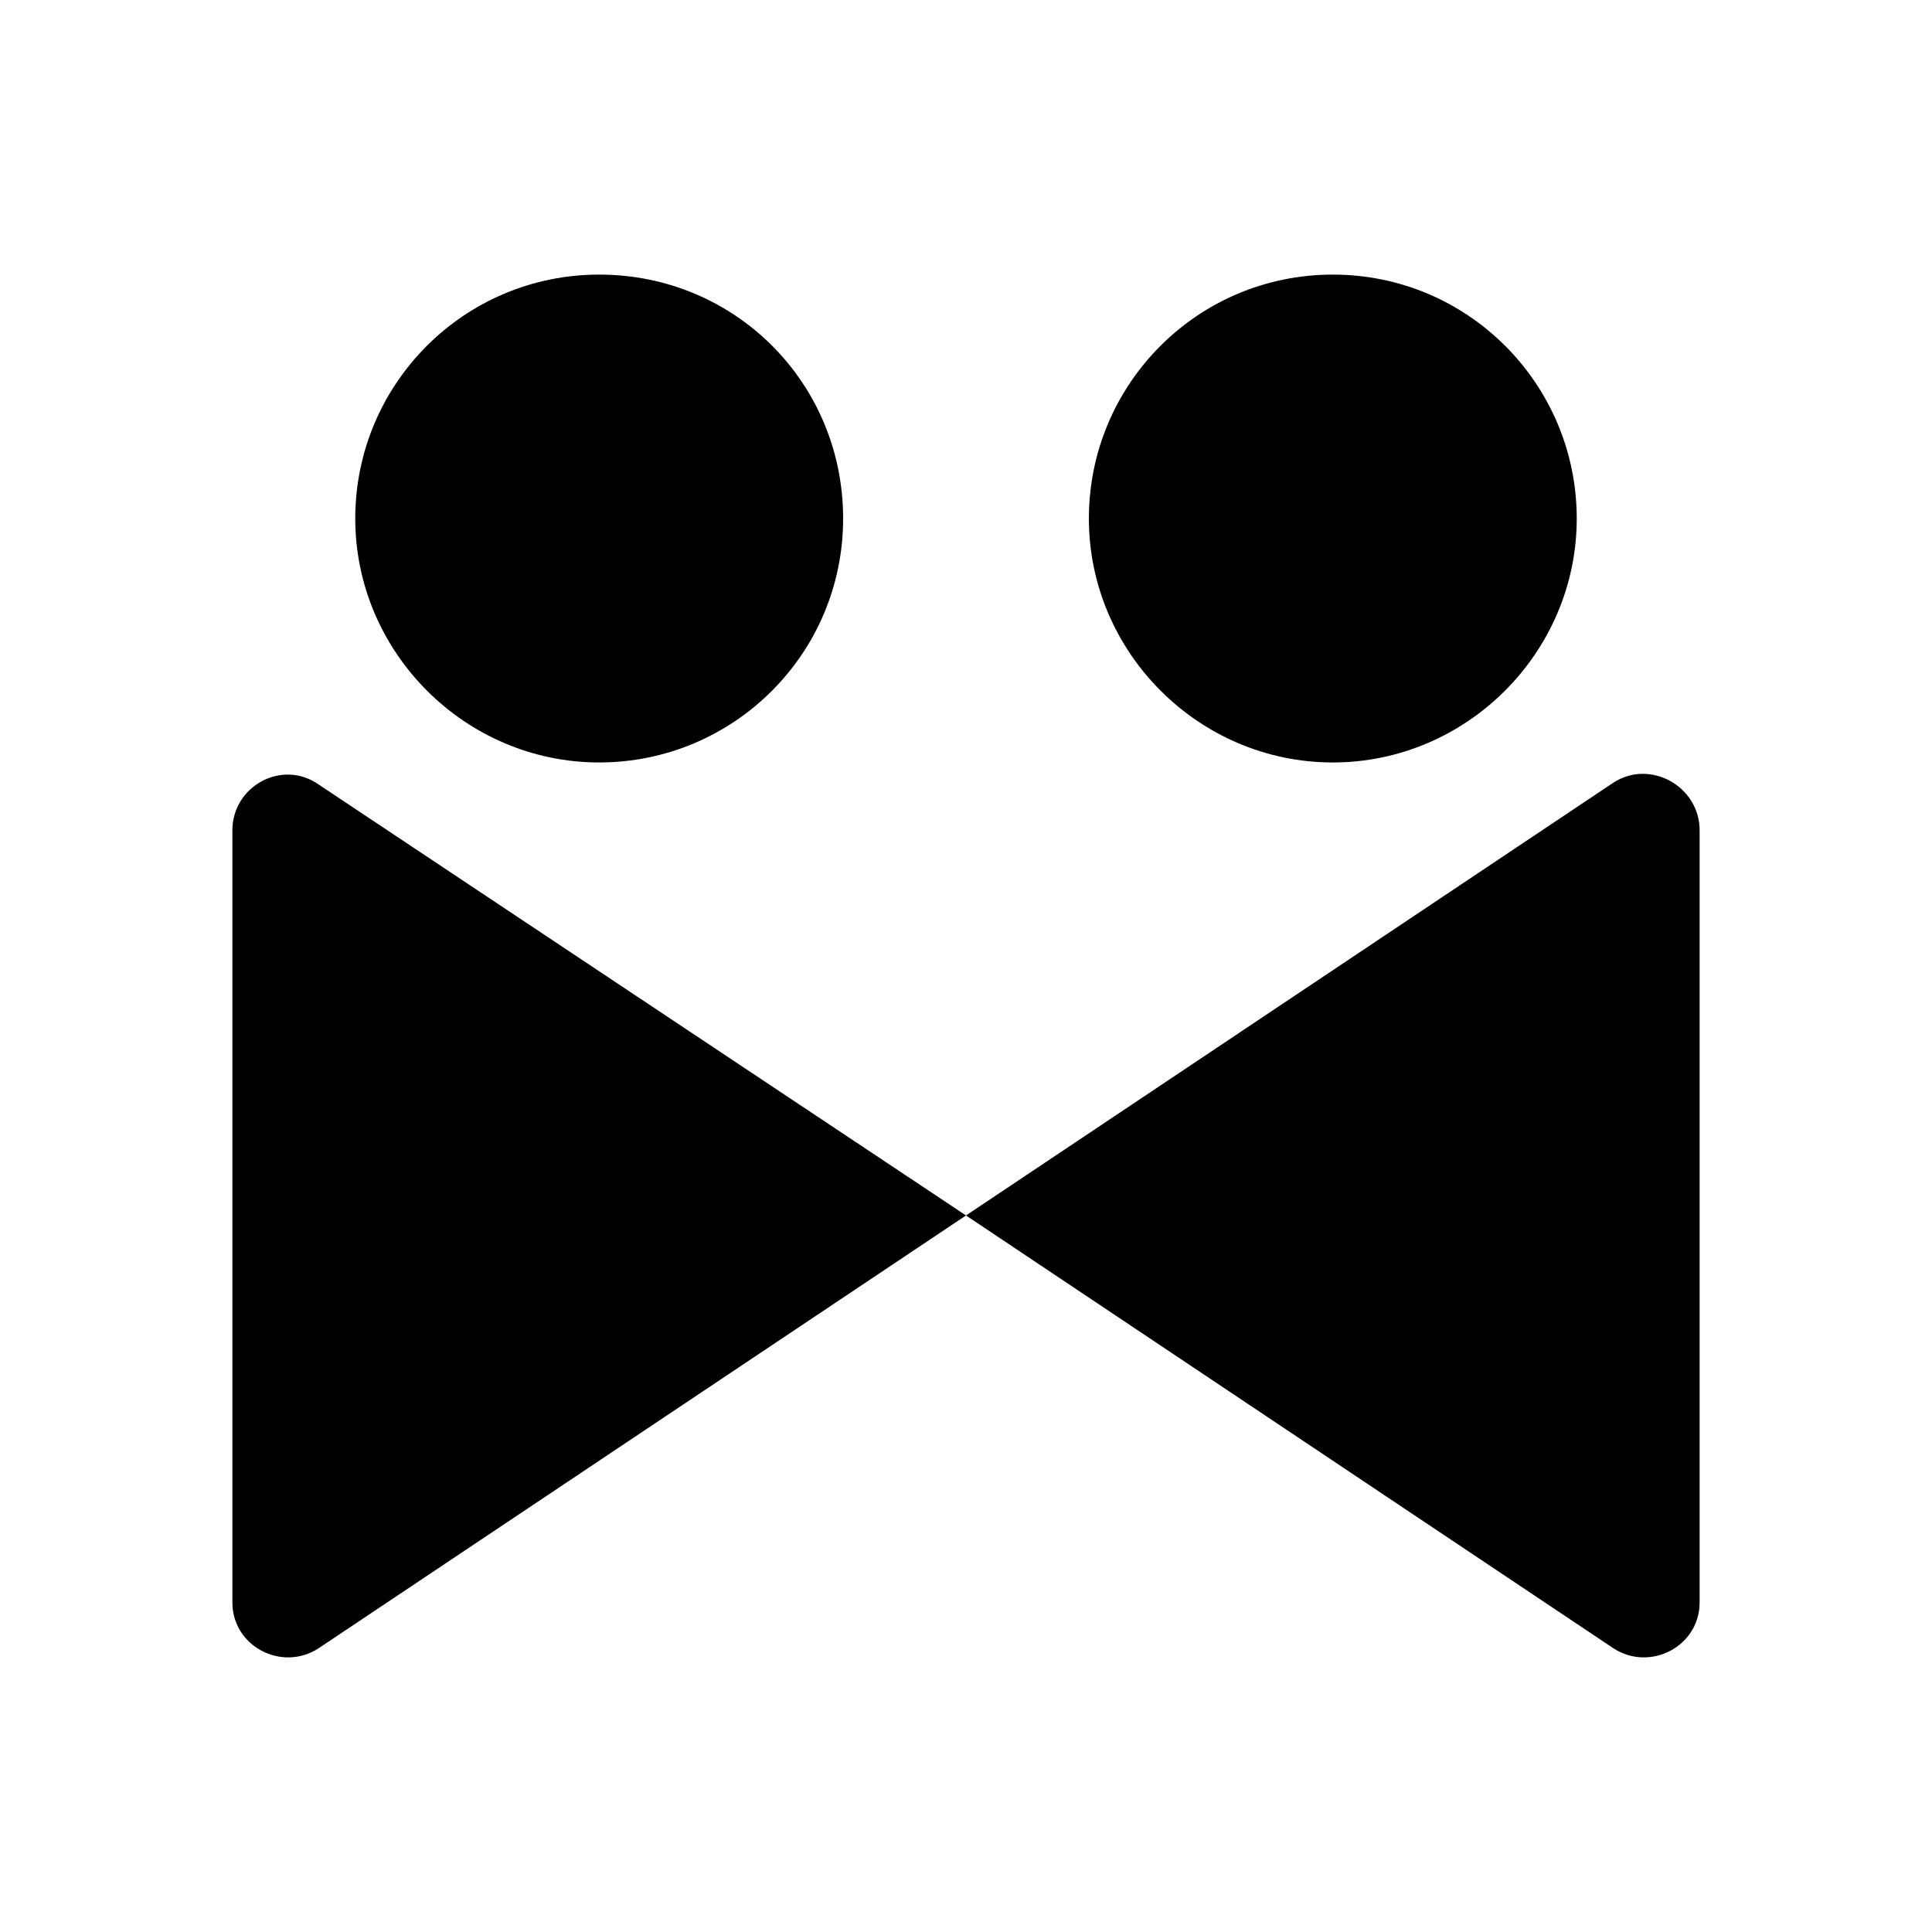
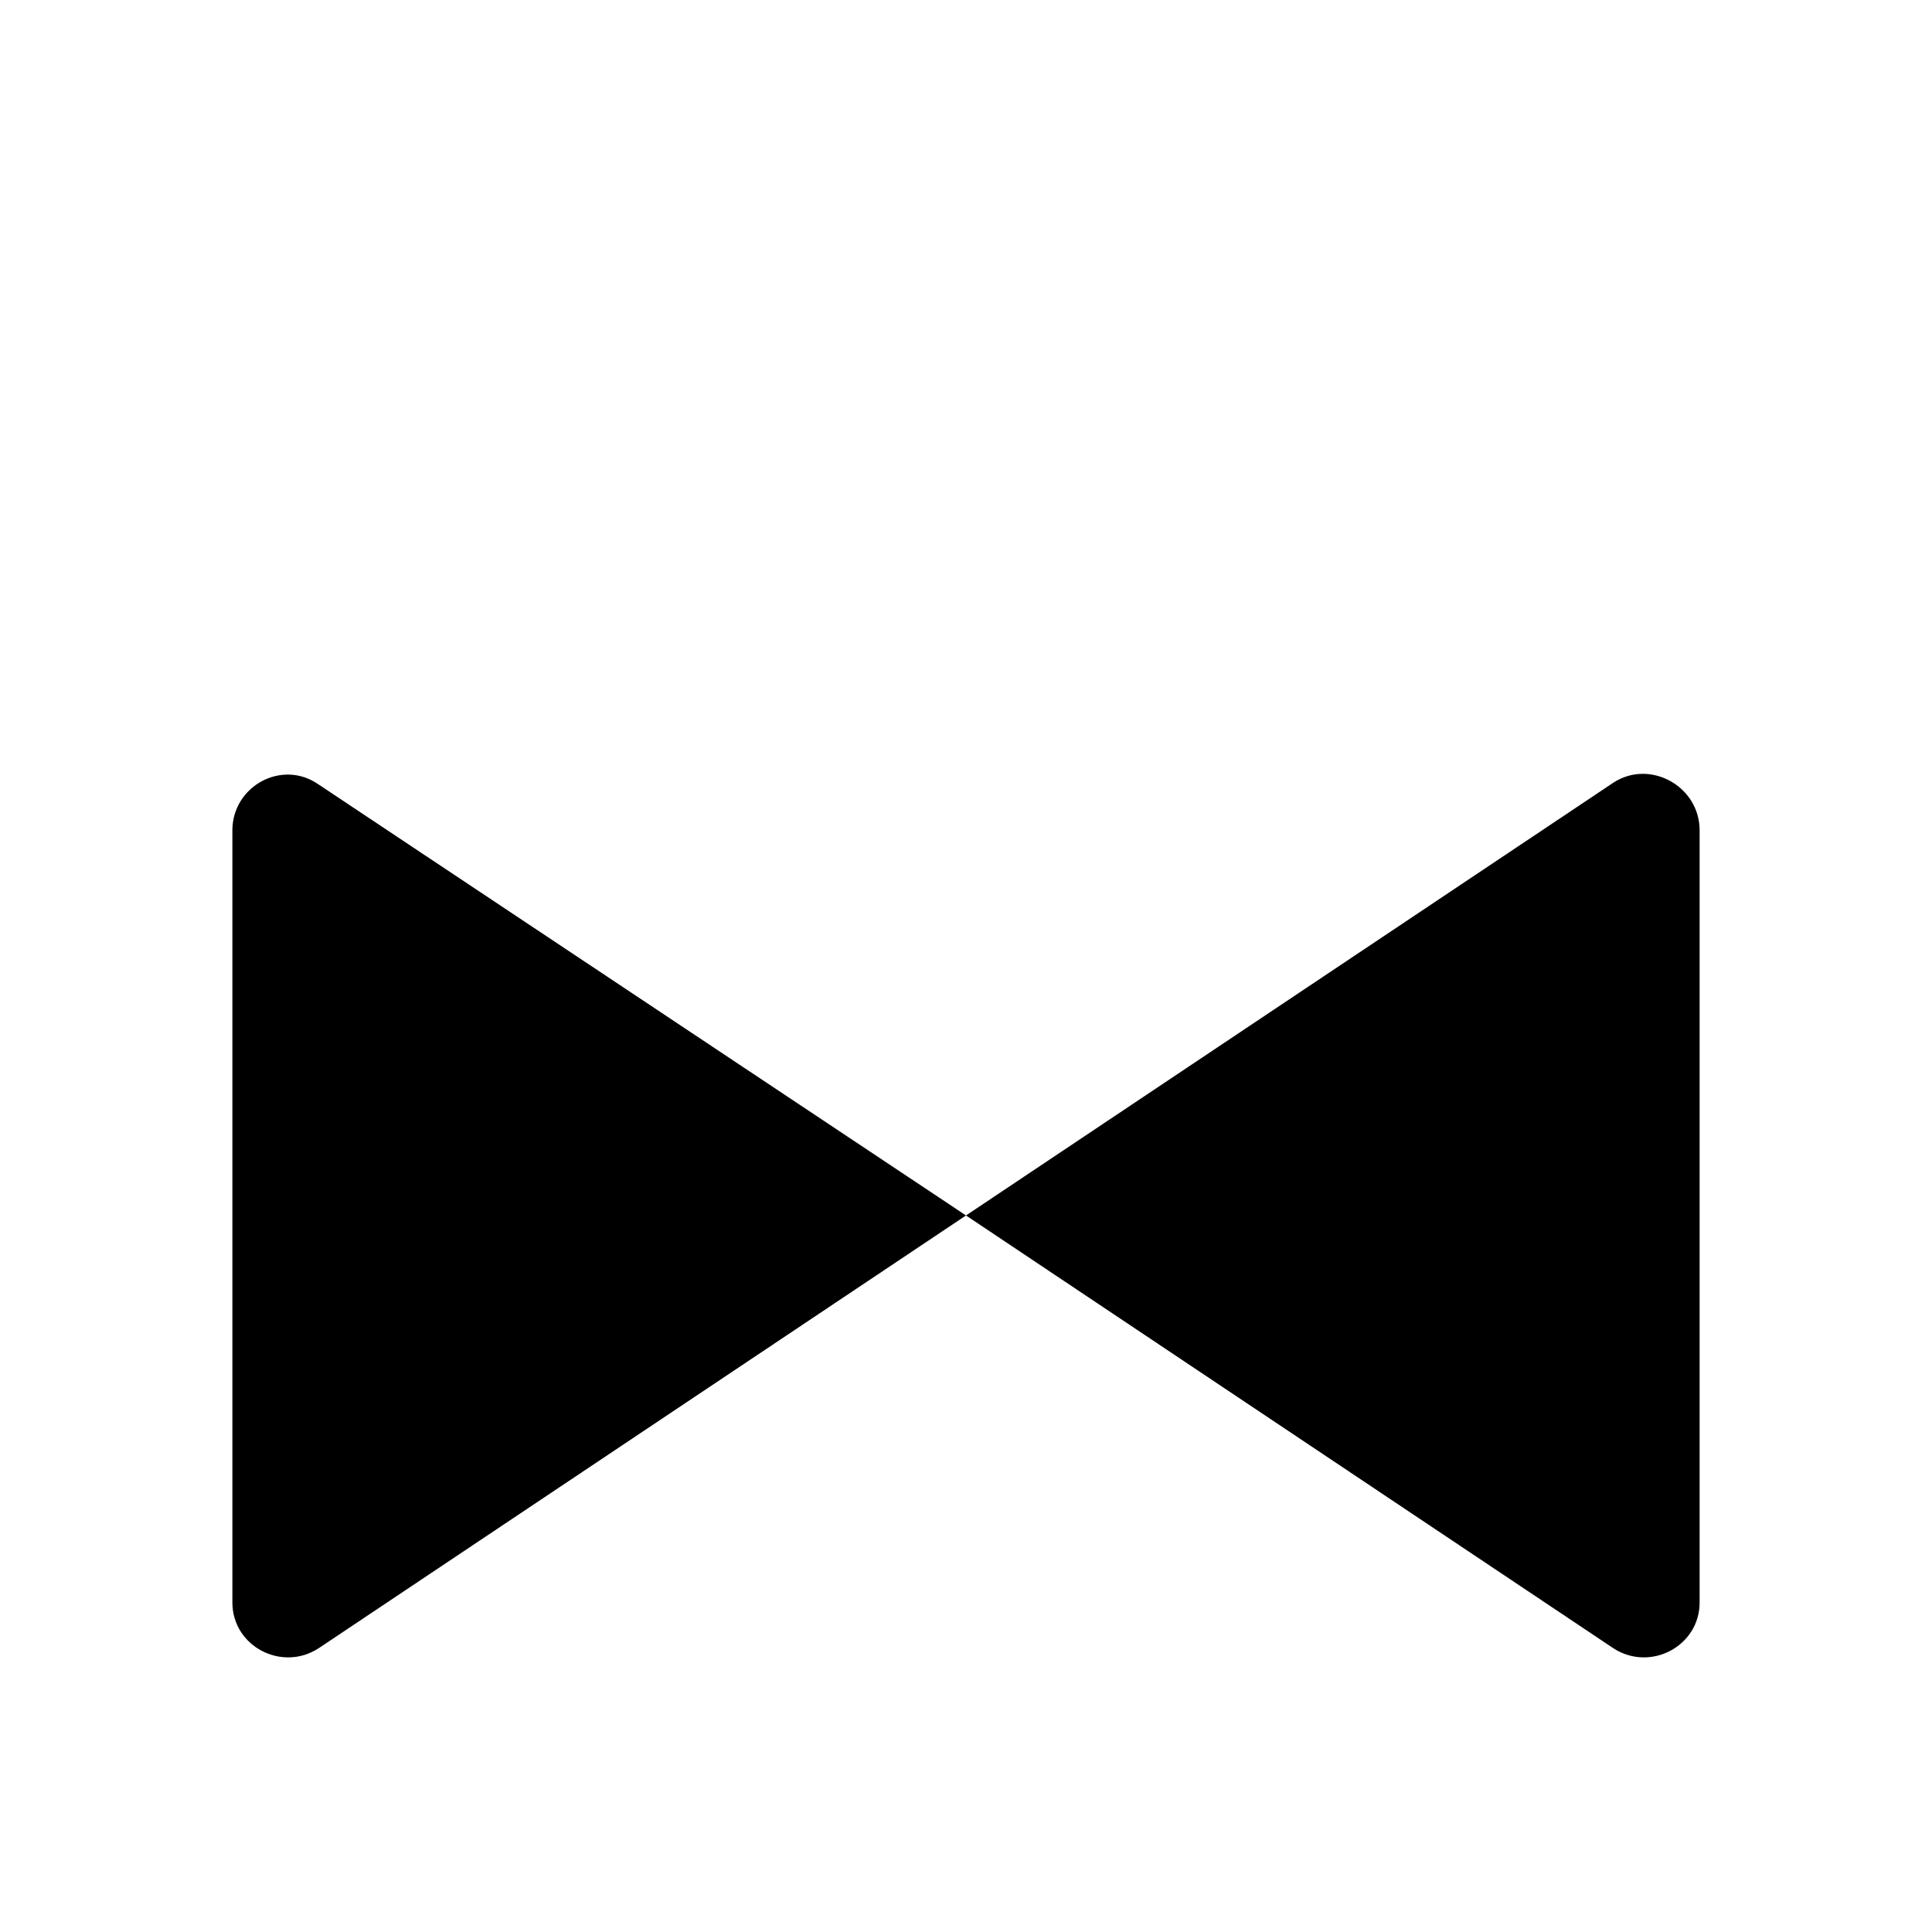
<svg xmlns="http://www.w3.org/2000/svg" id="Layer_2" data-name="Layer 2" viewBox="0 0 1000 1000">
  <defs>
    <style>
      .cls-1 {
        fill: #fff;
      }
    </style>
  </defs>
  <g id="Layer_1-2" data-name="Layer 1">
    <g>
-       <rect class="cls-1" width="1000" height="1000" />
      <g>
        <path d="M120.28,429.77v399.65c0,22.78,25.63,36.07,44.62,23.73l335.1-224.03-335.1-223.08c-18.99-13.29-44.62.95-44.62,23.73Z" />
-         <path d="M310.14,394.65c69.3,0,126.26-56.01,126.26-126.26s-56.01-126.26-126.26-126.26-126.26,56.96-126.26,126.26,56.96,126.26,126.26,126.26Z" />
        <path d="M835.1,405.09l-335.1,224.03,335.1,224.03c18.99,12.34,44.62-.95,44.62-23.73v-399.65c0-22.78-25.63-37.02-44.62-24.68Z" />
-         <path d="M689.86,394.65c69.3,0,126.26-56.96,126.26-126.26s-56.01-126.26-126.26-126.26-126.26,56.96-126.26,126.26,56.96,126.26,126.26,126.26Z" />
      </g>
    </g>
  </g>
</svg>